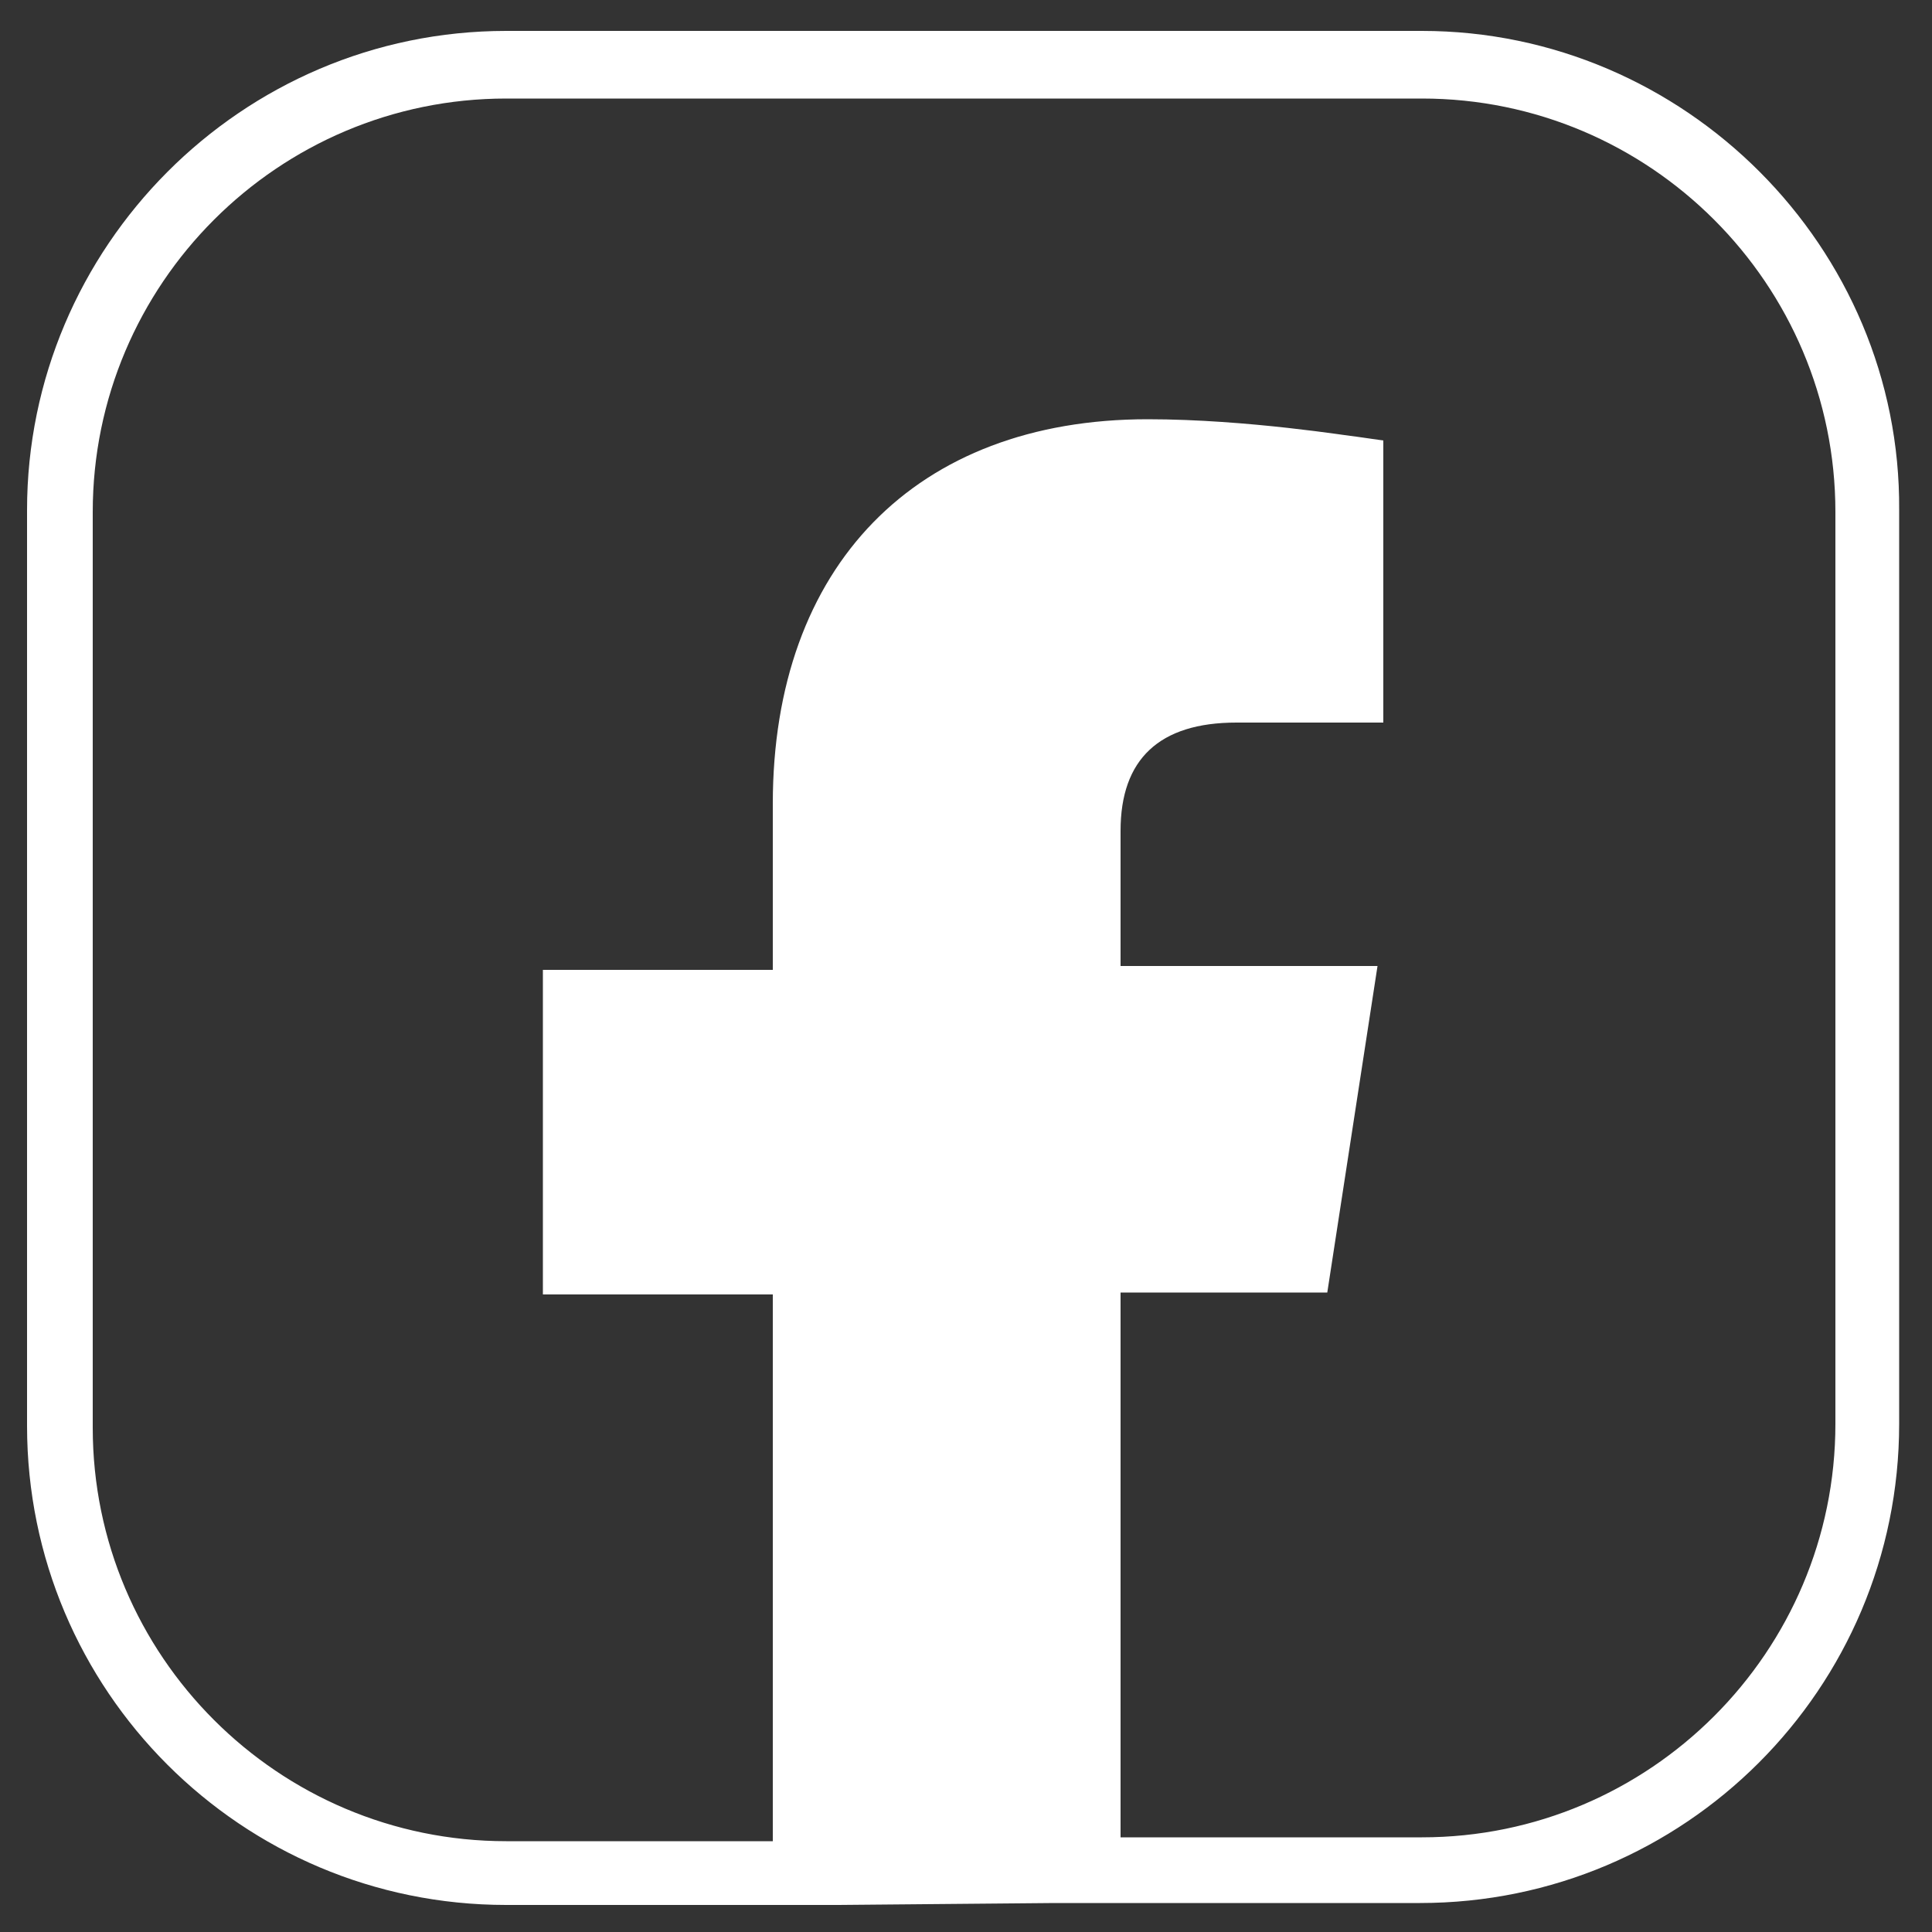
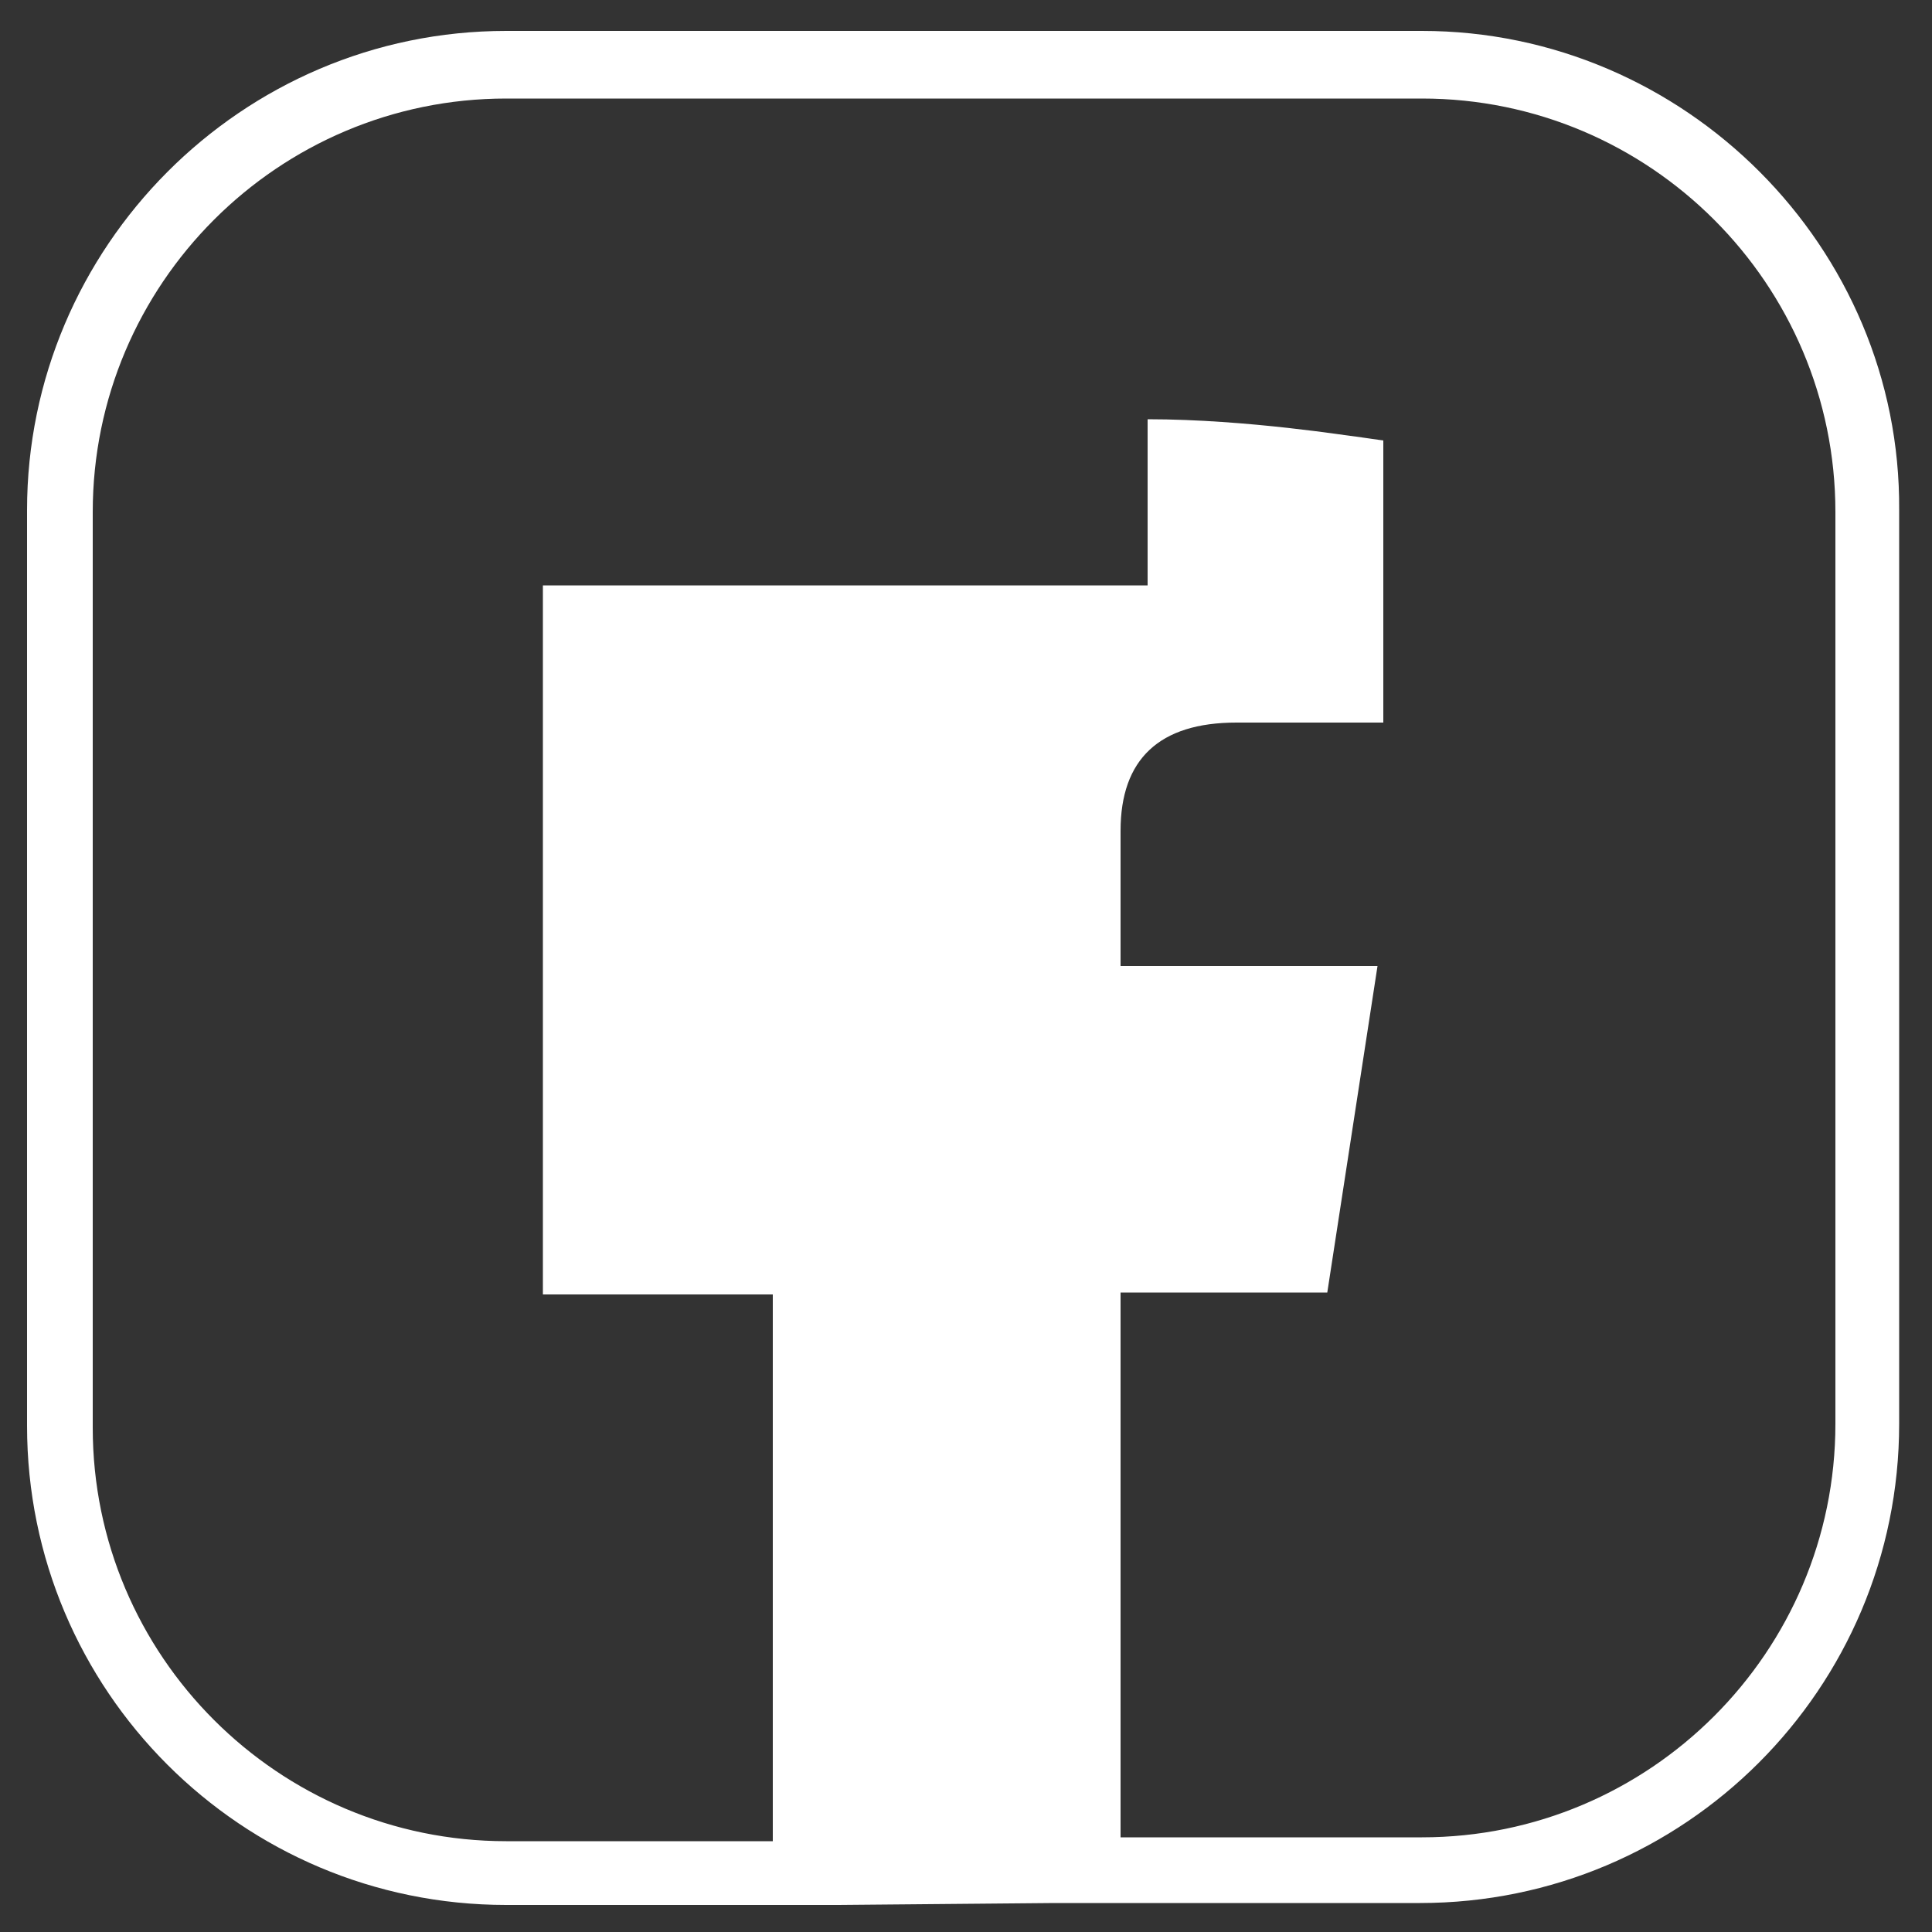
<svg xmlns="http://www.w3.org/2000/svg" version="1.1" id="a" x="0px" y="0px" viewBox="0 0 100 100" style="enable-background:new 0 0 100 100;" xml:space="preserve">
  <rect x="0" y="0" width="100" height="100" fill="#333333" stroke="none" />
  <style type="text/css">
	.st0{fill:#FFFFFF;}
</style>
-   <path class="st0" d="M73.6,1.6H26.2C12.5,1.6,1.4,12.8,1.4,26.4v47.4c0,13.7,11.1,24.8,24.8,24.8h17.2l11.2-0.1h18.9  c13.7,0,24.8-11.1,24.8-24.8V26.4C98.4,12.8,87.2,1.6,73.6,1.6z M95,73.7c0,11.8-9.6,21.4-21.4,21.4H58V66.9h10.7L71.3,50H58v-7  c0-3.7,2-5.6,6-5.6h7.6V22.8l-1.4-0.2c-0.2,0-5.6-0.9-10.8-0.9c-12,0-19.4,7.6-19.4,19.9v8.6H28.1V67H40v28.3H26.2  c-11.8,0-21.4-9.6-21.4-21.4V26.5c0-11.8,9.6-21.4,21.4-21.4h47.4C85.4,5.1,95,14.7,95,26.5V73.7z" />
+   <path class="st0" d="M73.6,1.6H26.2C12.5,1.6,1.4,12.8,1.4,26.4v47.4c0,13.7,11.1,24.8,24.8,24.8h17.2l11.2-0.1h18.9  c13.7,0,24.8-11.1,24.8-24.8V26.4C98.4,12.8,87.2,1.6,73.6,1.6z M95,73.7c0,11.8-9.6,21.4-21.4,21.4H58V66.9h10.7L71.3,50H58v-7  c0-3.7,2-5.6,6-5.6h7.6V22.8l-1.4-0.2c-0.2,0-5.6-0.9-10.8-0.9v8.6H28.1V67H40v28.3H26.2  c-11.8,0-21.4-9.6-21.4-21.4V26.5c0-11.8,9.6-21.4,21.4-21.4h47.4C85.4,5.1,95,14.7,95,26.5V73.7z" />
</svg>